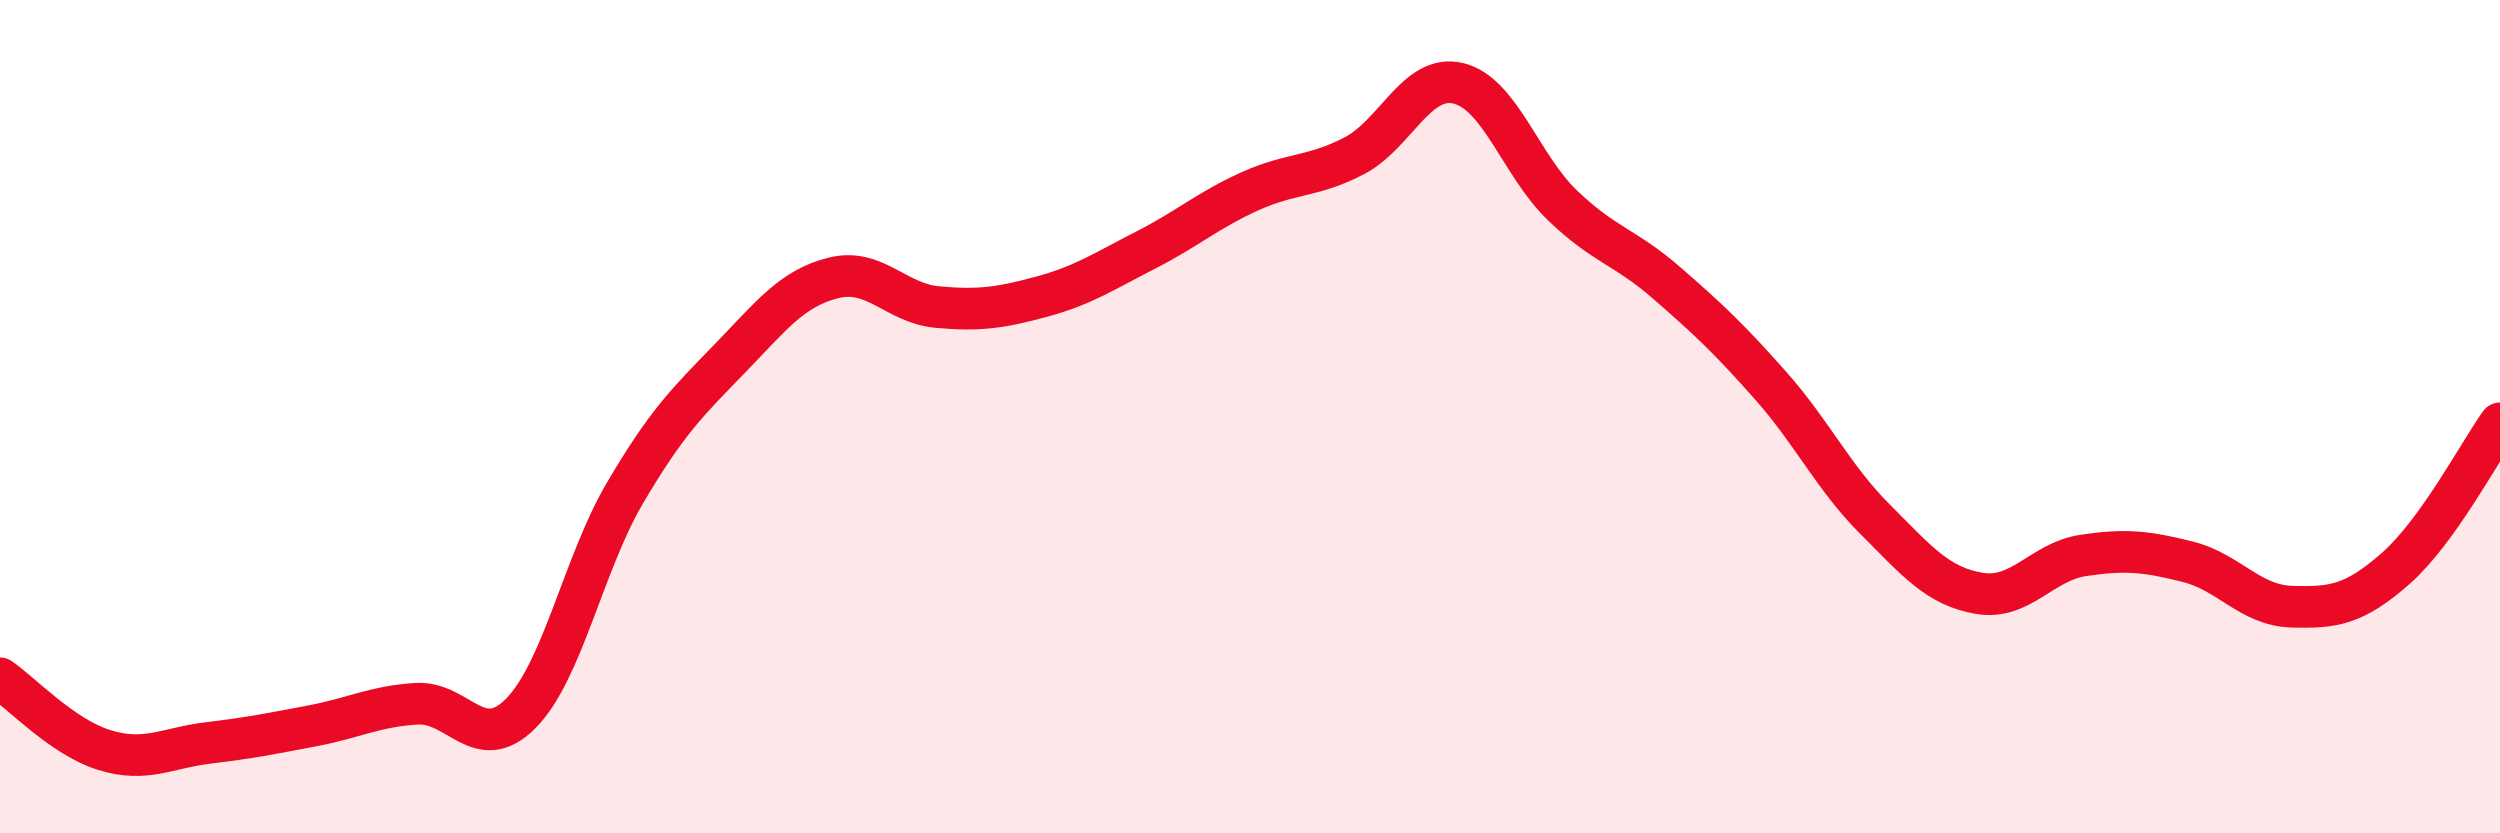
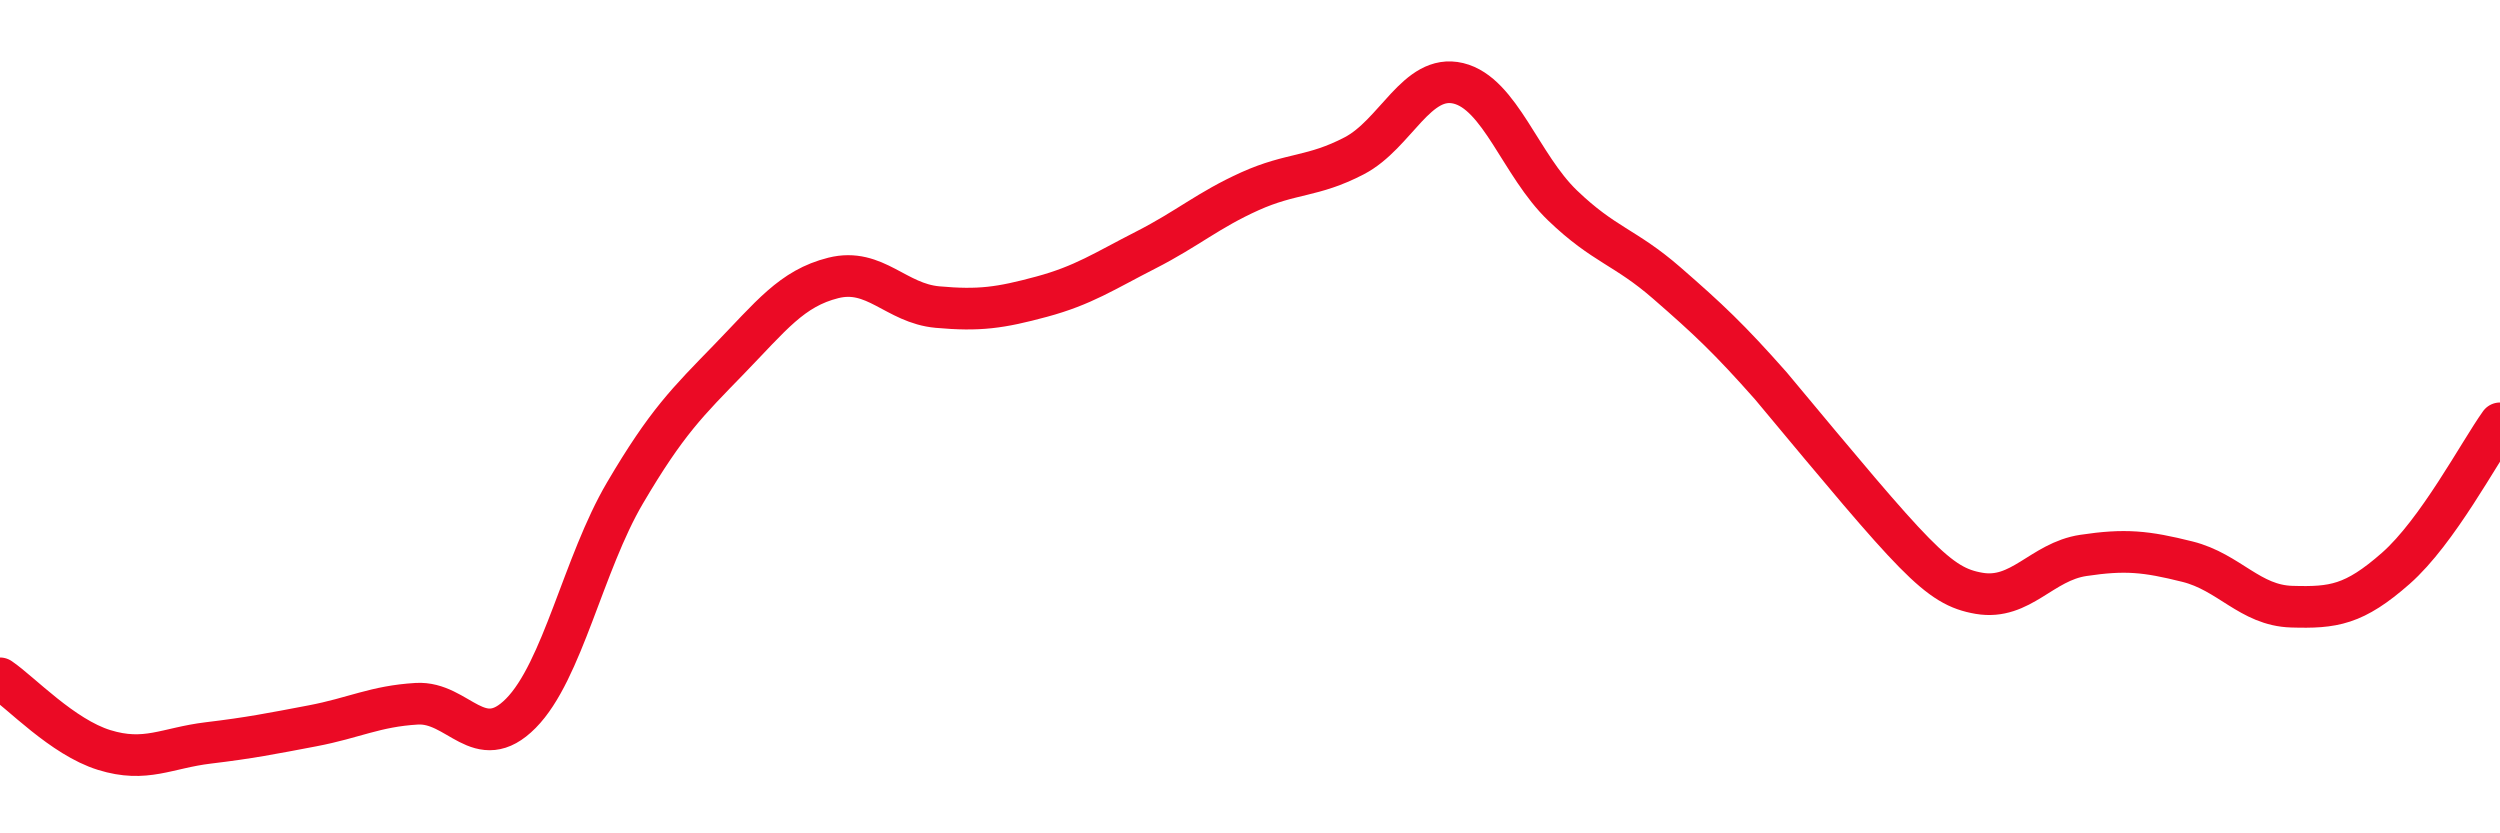
<svg xmlns="http://www.w3.org/2000/svg" width="60" height="20" viewBox="0 0 60 20">
-   <path d="M 0,16.28 C 0.5,16.62 1.5,17.69 2.5,18 C 3.5,18.31 4,17.95 5,17.83 C 6,17.71 6.5,17.61 7.5,17.42 C 8.5,17.23 9,16.95 10,16.89 C 11,16.83 11.5,18.13 12.5,17.12 C 13.5,16.11 14,13.53 15,11.83 C 16,10.13 16.5,9.65 17.5,8.62 C 18.5,7.59 19,6.92 20,6.67 C 21,6.42 21.5,7.28 22.5,7.37 C 23.5,7.46 24,7.39 25,7.12 C 26,6.85 26.5,6.51 27.5,6 C 28.5,5.49 29,5.04 30,4.59 C 31,4.14 31.5,4.26 32.5,3.74 C 33.5,3.22 34,1.76 35,2 C 36,2.24 36.5,3.97 37.5,4.93 C 38.5,5.89 39,5.92 40,6.79 C 41,7.66 41.5,8.13 42.5,9.26 C 43.5,10.39 44,11.46 45,12.46 C 46,13.46 46.5,14.07 47.5,14.24 C 48.5,14.41 49,13.48 50,13.33 C 51,13.18 51.5,13.23 52.5,13.48 C 53.5,13.73 54,14.53 55,14.56 C 56,14.59 56.5,14.52 57.5,13.64 C 58.5,12.76 59.5,10.86 60,10.16L60 20L0 20Z" fill="#EB0A25" opacity="0.1" stroke-linecap="round" stroke-linejoin="round" />
-   <path d="M 0,16.28 C 0.5,16.62 1.5,17.69 2.5,18 C 3.5,18.31 4,17.95 5,17.83 C 6,17.71 6.5,17.61 7.5,17.42 C 8.5,17.23 9,16.95 10,16.89 C 11,16.83 11.5,18.13 12.5,17.12 C 13.5,16.11 14,13.53 15,11.83 C 16,10.13 16.5,9.65 17.5,8.62 C 18.5,7.59 19,6.92 20,6.67 C 21,6.42 21.5,7.28 22.5,7.37 C 23.5,7.46 24,7.39 25,7.12 C 26,6.85 26.5,6.51 27.5,6 C 28.5,5.49 29,5.04 30,4.59 C 31,4.14 31.5,4.26 32.5,3.74 C 33.5,3.22 34,1.76 35,2 C 36,2.24 36.5,3.97 37.5,4.93 C 38.5,5.89 39,5.92 40,6.79 C 41,7.66 41.5,8.13 42.5,9.26 C 43.5,10.39 44,11.46 45,12.46 C 46,13.46 46.5,14.07 47.5,14.24 C 48.5,14.41 49,13.48 50,13.33 C 51,13.18 51.5,13.23 52.5,13.48 C 53.5,13.73 54,14.53 55,14.56 C 56,14.59 56.5,14.52 57.5,13.64 C 58.5,12.76 59.5,10.86 60,10.16" stroke="#EB0A25" stroke-width="1" fill="none" stroke-linecap="round" stroke-linejoin="round" />
+   <path d="M 0,16.28 C 0.5,16.62 1.5,17.69 2.5,18 C 3.5,18.31 4,17.95 5,17.83 C 6,17.71 6.5,17.61 7.5,17.42 C 8.5,17.23 9,16.95 10,16.89 C 11,16.83 11.5,18.13 12.5,17.12 C 13.5,16.11 14,13.53 15,11.83 C 16,10.13 16.5,9.65 17.5,8.62 C 18.5,7.59 19,6.92 20,6.67 C 21,6.42 21.5,7.28 22.5,7.37 C 23.5,7.46 24,7.39 25,7.12 C 26,6.85 26.5,6.51 27.5,6 C 28.5,5.49 29,5.04 30,4.59 C 31,4.14 31.5,4.26 32.5,3.74 C 33.5,3.22 34,1.76 35,2 C 36,2.24 36.5,3.97 37.5,4.93 C 38.5,5.89 39,5.92 40,6.79 C 41,7.66 41.5,8.13 42.5,9.26 C 46,13.46 46.5,14.07 47.5,14.24 C 48.5,14.41 49,13.48 50,13.33 C 51,13.18 51.5,13.23 52.5,13.48 C 53.5,13.73 54,14.53 55,14.56 C 56,14.59 56.5,14.52 57.5,13.64 C 58.5,12.76 59.5,10.86 60,10.16" stroke="#EB0A25" stroke-width="1" fill="none" stroke-linecap="round" stroke-linejoin="round" />
</svg>